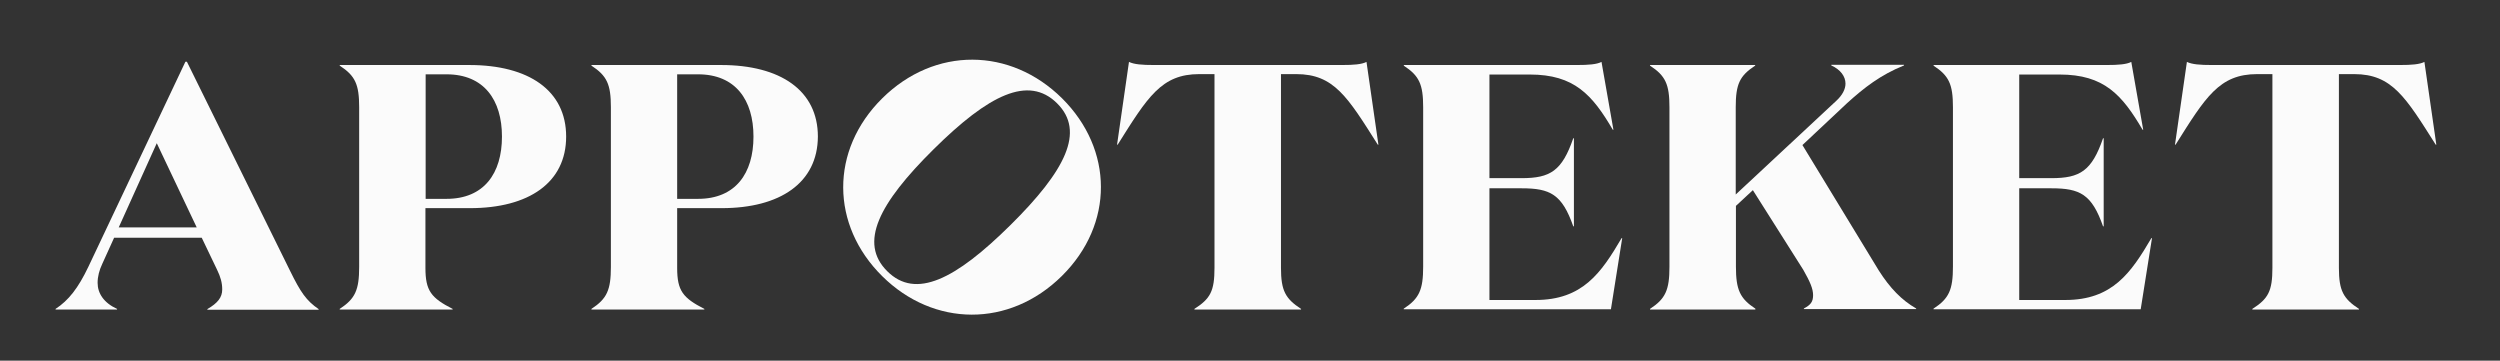
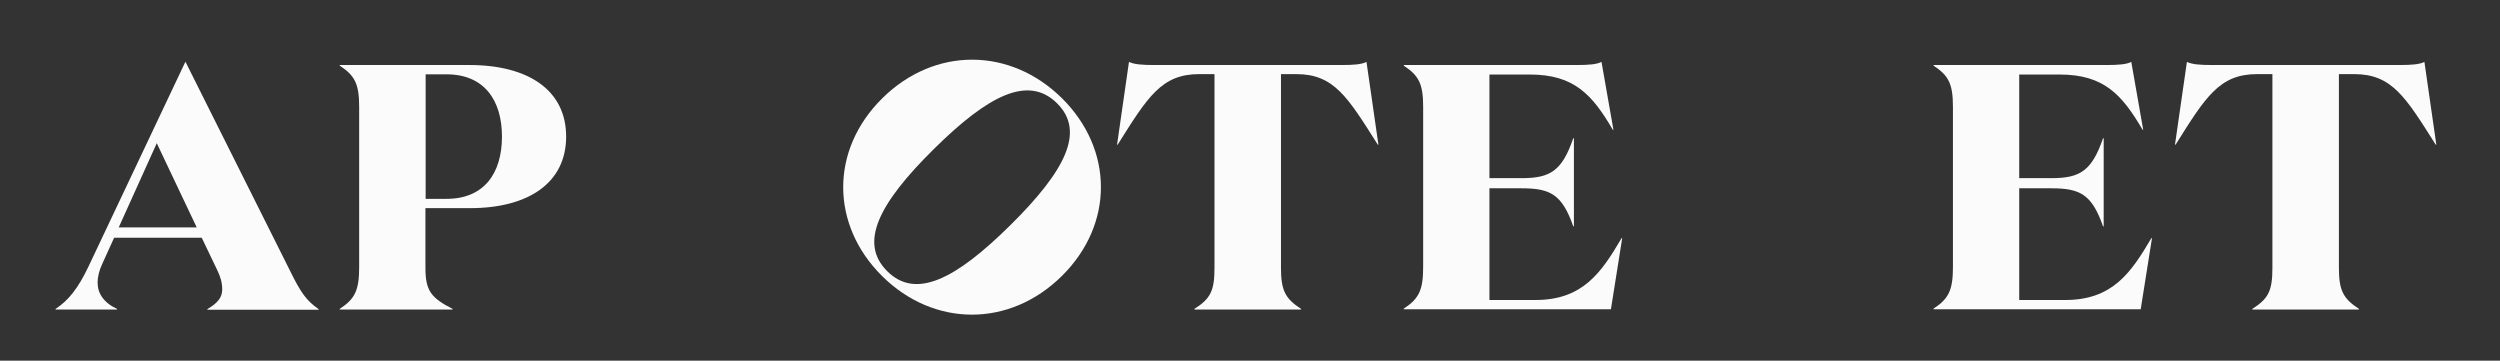
<svg xmlns="http://www.w3.org/2000/svg" width="305" height="44" viewBox="0 0 305 44" fill="none">
  <rect x="0" y="0" width="305" height="44" fill="#333333" stroke="none" />
-   <path d="M19.127 17.471L14.485 27.741H23.999L19.127 17.471ZM14.28 37.684V37.759H6.781V37.684C8.363 36.649 9.536 35.16 10.786 32.536L22.621 7.528H22.8L35.375 33.015C36.676 35.665 37.365 36.674 38.87 37.709V37.785H25.3V37.709C26.549 36.977 27.111 36.296 27.111 35.312C27.111 34.504 26.907 33.772 26.473 32.889L24.611 29.003H13.923L12.469 32.208C12.112 32.965 11.908 33.747 11.908 34.504C11.908 35.791 12.674 36.952 14.28 37.684Z" fill="#FBFBFB" />
+   <path d="M19.127 17.471L14.485 27.741H23.999L19.127 17.471ZM14.28 37.684V37.759H6.781V37.684C8.363 36.649 9.536 35.16 10.786 32.536L22.621 7.528L35.375 33.015C36.676 35.665 37.365 36.674 38.87 37.709V37.785H25.3V37.709C26.549 36.977 27.111 36.296 27.111 35.312C27.111 34.504 26.907 33.772 26.473 32.889L24.611 29.003H13.923L12.469 32.208C12.112 32.965 11.908 33.747 11.908 34.504C11.908 35.791 12.674 36.952 14.28 37.684Z" fill="#FBFBFB" />
  <path d="M57.337 25.394H51.903V32.687C51.903 35.463 52.592 36.346 55.219 37.684V37.76H41.445V37.684C43.333 36.447 43.818 35.387 43.818 32.561V13.08C43.818 10.279 43.333 9.244 41.445 8.007V7.932H57.26C64.504 7.932 69.07 11.036 69.07 16.663C69.07 22.291 64.504 25.394 57.337 25.394ZM51.929 24.259H54.48C59.045 24.259 61.239 21.155 61.239 16.663C61.239 12.197 59.045 9.067 54.48 9.067H51.929V24.259Z" fill="#FBFBFB" />
-   <path d="M88.047 25.394H82.614V32.687C82.614 35.463 83.303 36.346 85.93 37.684V37.76H72.156V37.684C74.044 36.447 74.528 35.387 74.528 32.561V13.08C74.528 10.279 74.044 9.244 72.156 8.007V7.932H87.971C95.215 7.932 99.781 11.036 99.781 16.663C99.755 22.291 95.189 25.394 88.047 25.394ZM82.614 24.259H85.165C89.731 24.259 91.924 21.155 91.924 16.663C91.924 12.197 89.731 9.067 85.165 9.067H82.614V24.259Z" fill="#FBFBFB" />
  <path d="M140.796 7.932H163.702C165.156 7.932 166.125 7.856 166.712 7.553L168.166 17.647H168.089C164.416 11.843 162.758 9.042 158.141 9.042H156.279V32.687C156.279 35.488 156.84 36.447 158.728 37.684V37.759H145.719V37.684C147.658 36.447 148.168 35.513 148.168 32.687V9.042H146.306C141.689 9.042 140.005 11.843 136.358 17.647H136.281L137.735 7.553C138.373 7.856 139.317 7.932 140.796 7.932Z" fill="#FBFBFB" />
  <path d="M171.279 7.932H192.374C193.803 7.932 194.797 7.856 195.384 7.553L196.838 15.83H196.761C194.262 11.566 192.068 9.092 186.635 9.092H181.712V21.735H185.64C189.135 21.735 190.563 20.852 191.94 16.865H192.017V27.615H191.94C190.563 23.703 189.135 22.972 185.64 22.972H181.712V36.599H187.324C193.063 36.599 195.333 33.318 197.833 29.053H197.909L196.532 37.734H171.254V37.658C173.141 36.422 173.626 35.362 173.626 32.536V13.08C173.626 10.278 173.141 9.244 171.254 8.007L171.279 7.932Z" fill="#FBFBFB" />
-   <path d="M214.131 37.759H201.301V37.684C203.188 36.447 203.673 35.387 203.673 32.561V13.079C203.673 10.278 203.188 9.244 201.301 8.007V7.931H214.131V8.007C212.243 9.244 211.759 10.253 211.759 13.079V23.729L224.028 12.297C224.768 11.616 225.15 10.884 225.15 10.203C225.15 9.319 224.538 8.487 223.416 7.982V7.906H232.292V7.982C229.41 9.143 227.42 10.707 225.354 12.575L219.896 17.697L229.206 32.99C230.583 35.16 232.012 36.624 233.772 37.633V37.709H220.074V37.633C220.891 37.204 221.197 36.825 221.197 36.018C221.197 35.211 220.814 34.352 219.998 32.914L213.85 23.199L211.784 25.116V32.536C211.784 35.337 212.269 36.422 214.157 37.658V37.759H214.131Z" fill="#FBFBFB" />
  <path d="M235.912 7.932H257.007C258.435 7.932 259.43 7.856 260.017 7.553L261.471 15.83H261.394C258.894 11.566 256.701 9.092 251.268 9.092H246.345V21.735H250.273C253.767 21.735 255.196 20.852 256.573 16.865H256.65V27.615H256.573C255.196 23.703 253.767 22.972 250.273 22.972H246.345V36.599H251.956C257.696 36.599 259.966 33.318 262.466 29.053H262.542L261.165 37.734H235.887V37.658C237.774 36.422 238.259 35.362 238.259 32.536V13.08C238.259 10.278 237.774 9.244 235.887 8.007L235.912 7.932Z" fill="#FBFBFB" />
  <path d="M269.862 7.932H292.768C294.222 7.932 295.191 7.856 295.778 7.553L297.232 17.647H297.155C293.482 11.843 291.824 9.042 287.208 9.042H285.346V32.687C285.346 35.488 285.907 36.447 287.794 37.684V37.759H274.785V37.684C276.724 36.447 277.234 35.513 277.234 32.687V9.042H275.372C270.755 9.042 269.072 11.843 265.424 17.647H265.348L266.802 7.553C267.439 7.856 268.383 7.932 269.862 7.932Z" fill="#FBFBFB" />
  <path d="M129.546 33.671C123.143 40.005 113.91 39.904 107.635 33.697C101.334 27.463 101.232 18.328 107.635 11.994C114.037 5.66 123.271 5.761 129.571 11.994C135.846 18.227 135.948 27.337 129.546 33.671ZM123.271 27.463C129.979 20.827 132.428 16.032 128.959 12.6C125.464 9.143 120.618 11.565 113.91 18.202C107.201 24.839 104.752 29.634 108.247 33.091C111.716 36.548 116.562 34.1 123.271 27.463Z" fill="#FBFBFB" />
</svg>